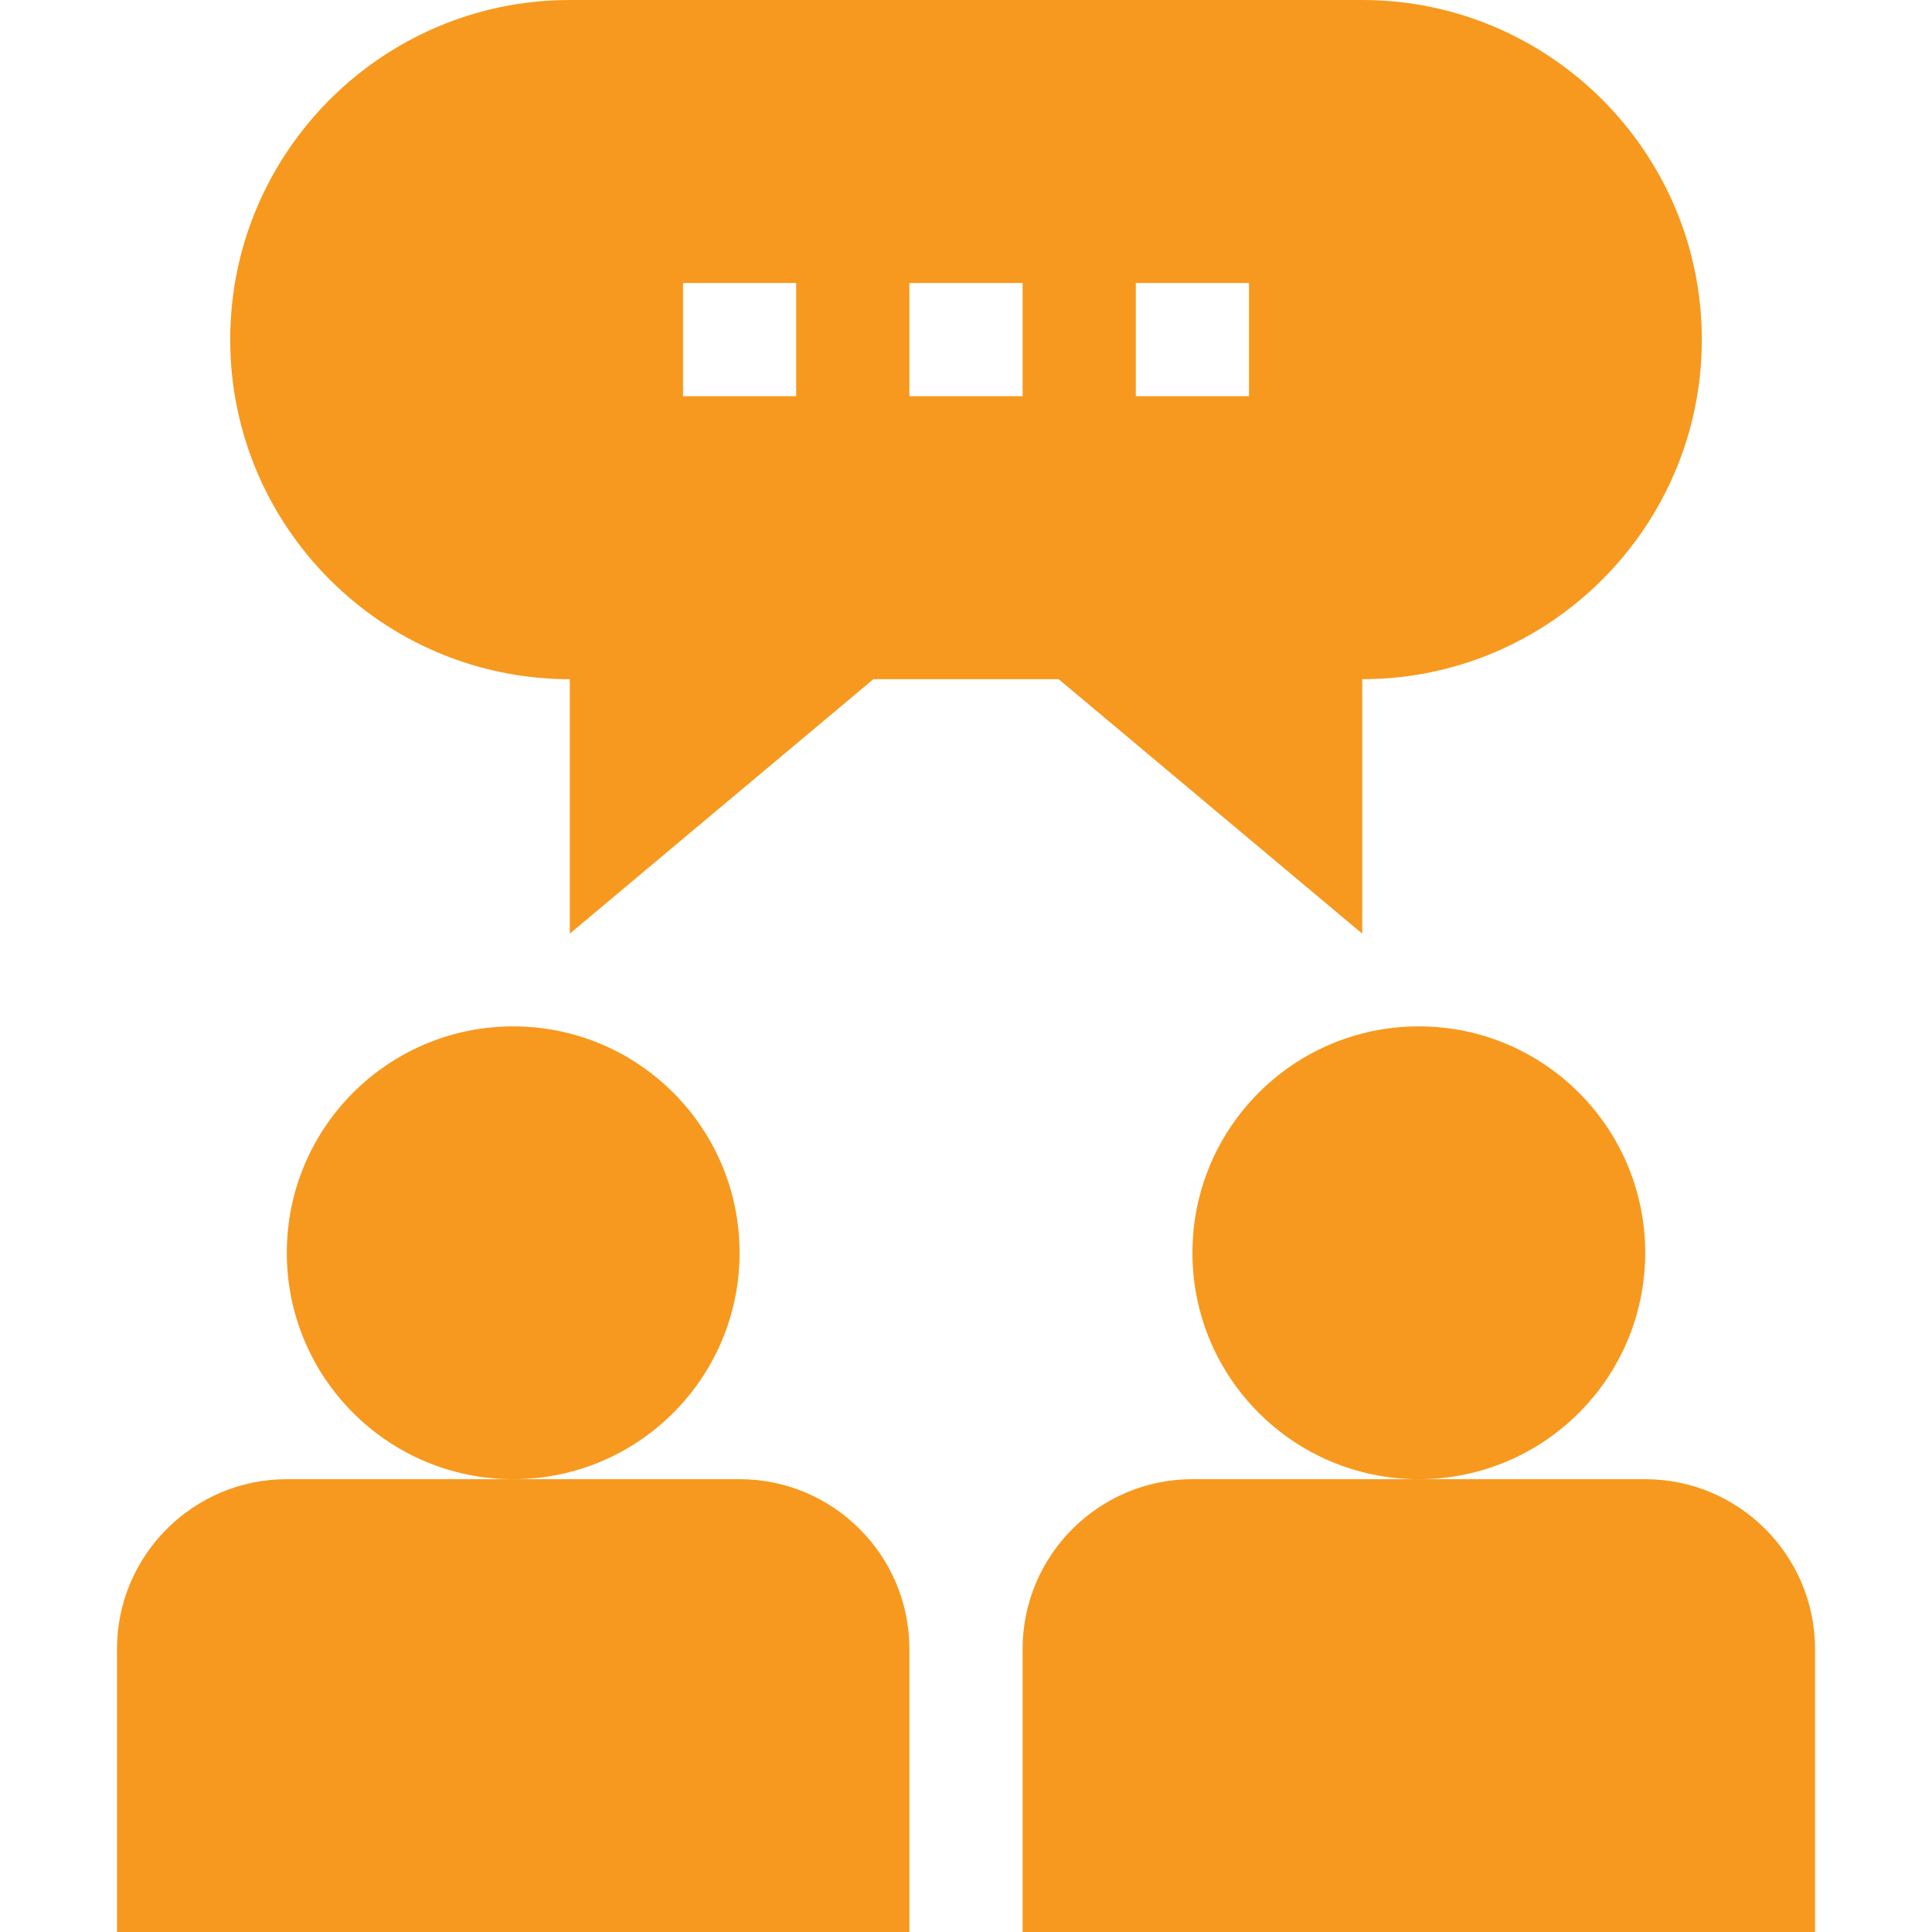
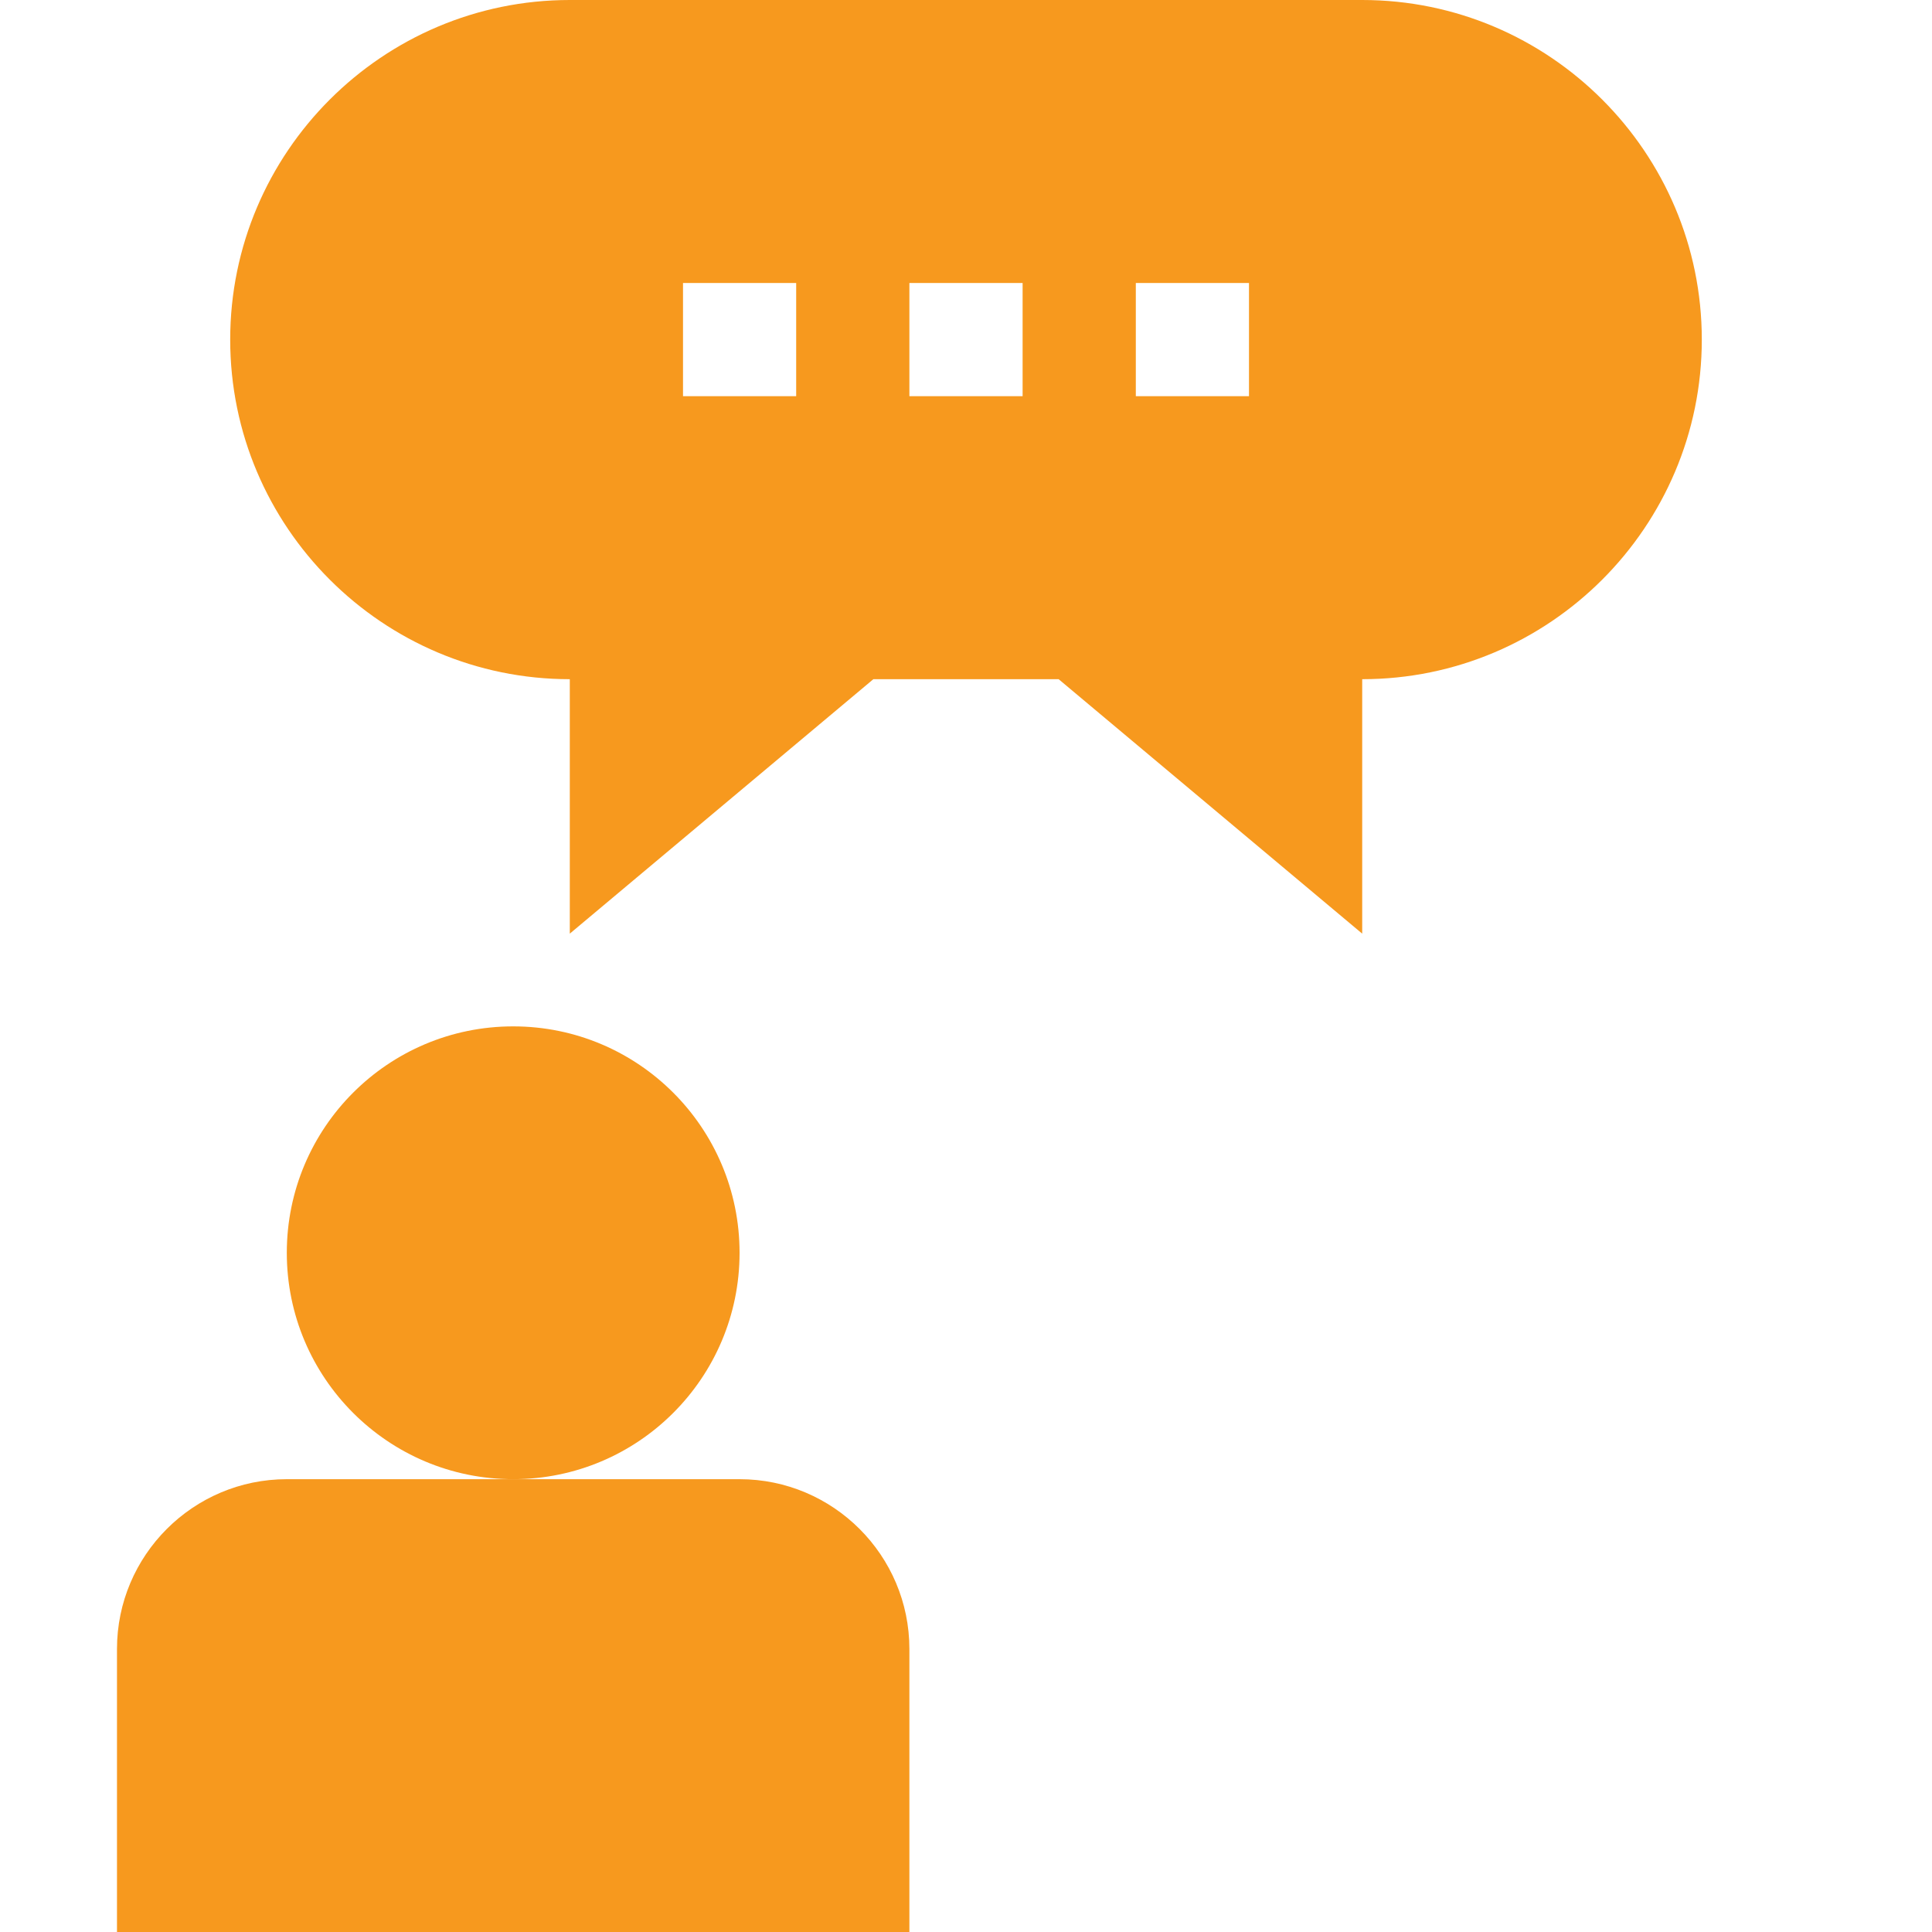
<svg xmlns="http://www.w3.org/2000/svg" width="40" height="40" viewBox="0 0 40 40" fill="none">
  <path d="M2.422 34.141V40H18.828V34.141C18.828 32.202 17.251 30.625 15.312 30.625H5.938C3.999 30.625 2.422 32.202 2.422 34.141Z" fill="#F7991E" />
  <path d="M10.625 30.625C13.214 30.625 15.312 28.526 15.312 25.938C15.312 23.349 13.214 21.25 10.625 21.25C8.036 21.25 5.938 23.349 5.938 25.938C5.938 28.526 8.036 30.625 10.625 30.625Z" fill="#F7991E" />
-   <path d="M21.172 34.141V40H37.578V34.141C37.578 32.202 36.001 30.625 34.062 30.625H24.688C22.749 30.625 21.172 32.202 21.172 34.141Z" fill="#F7991E" />
-   <path d="M29.375 30.625C31.964 30.625 34.062 28.526 34.062 25.938C34.062 23.349 31.964 21.25 29.375 21.25C26.786 21.25 24.688 23.349 24.688 25.938C24.688 28.526 26.786 30.625 29.375 30.625Z" fill="#F7991E" />
  <path d="M4.766 7.031C4.766 10.909 7.92 14.062 11.797 14.062V19.33L18.082 14.062H21.918L28.203 19.33V14.062C32.08 14.062 35.234 10.909 35.234 7.031C35.234 3.154 32.08 0 28.203 0H11.797C7.92 0 4.766 3.154 4.766 7.031ZM23.516 5.859H25.859V8.203H23.516V5.859ZM18.828 5.859H21.172V8.203H18.828V5.859ZM14.141 5.859H16.484V8.203H14.141V5.859Z" fill="#F7991E" />
</svg>